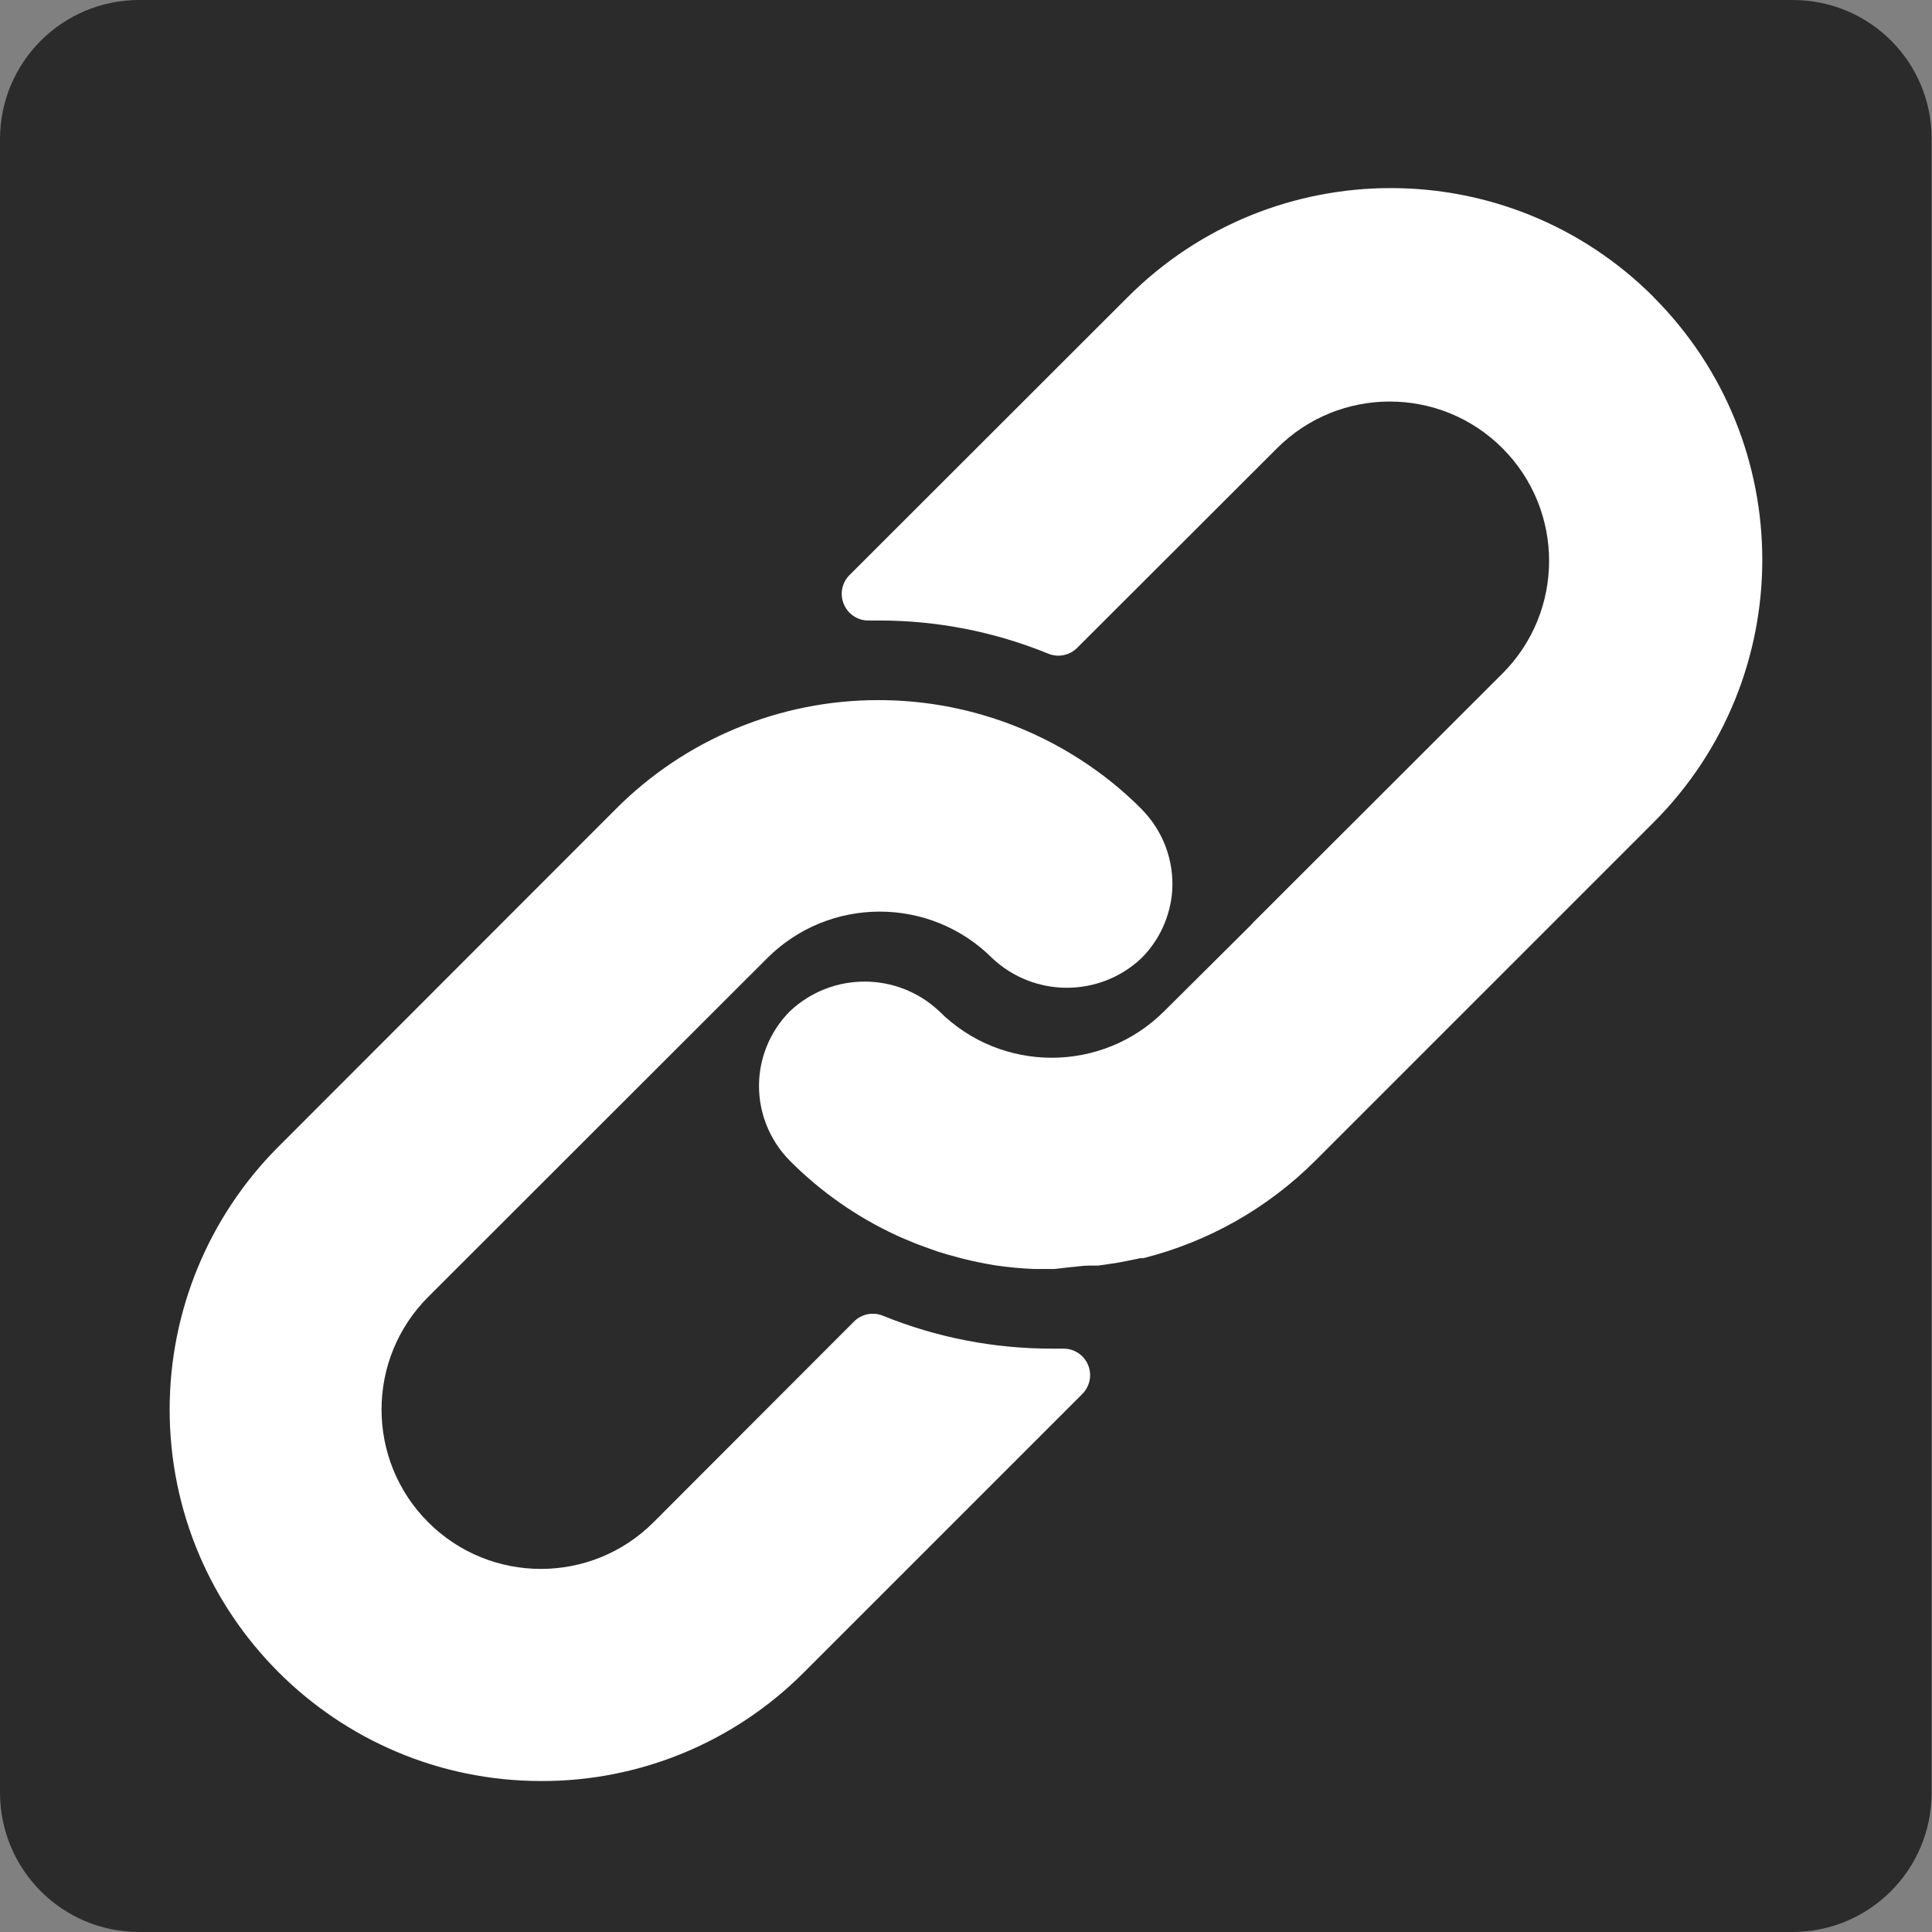
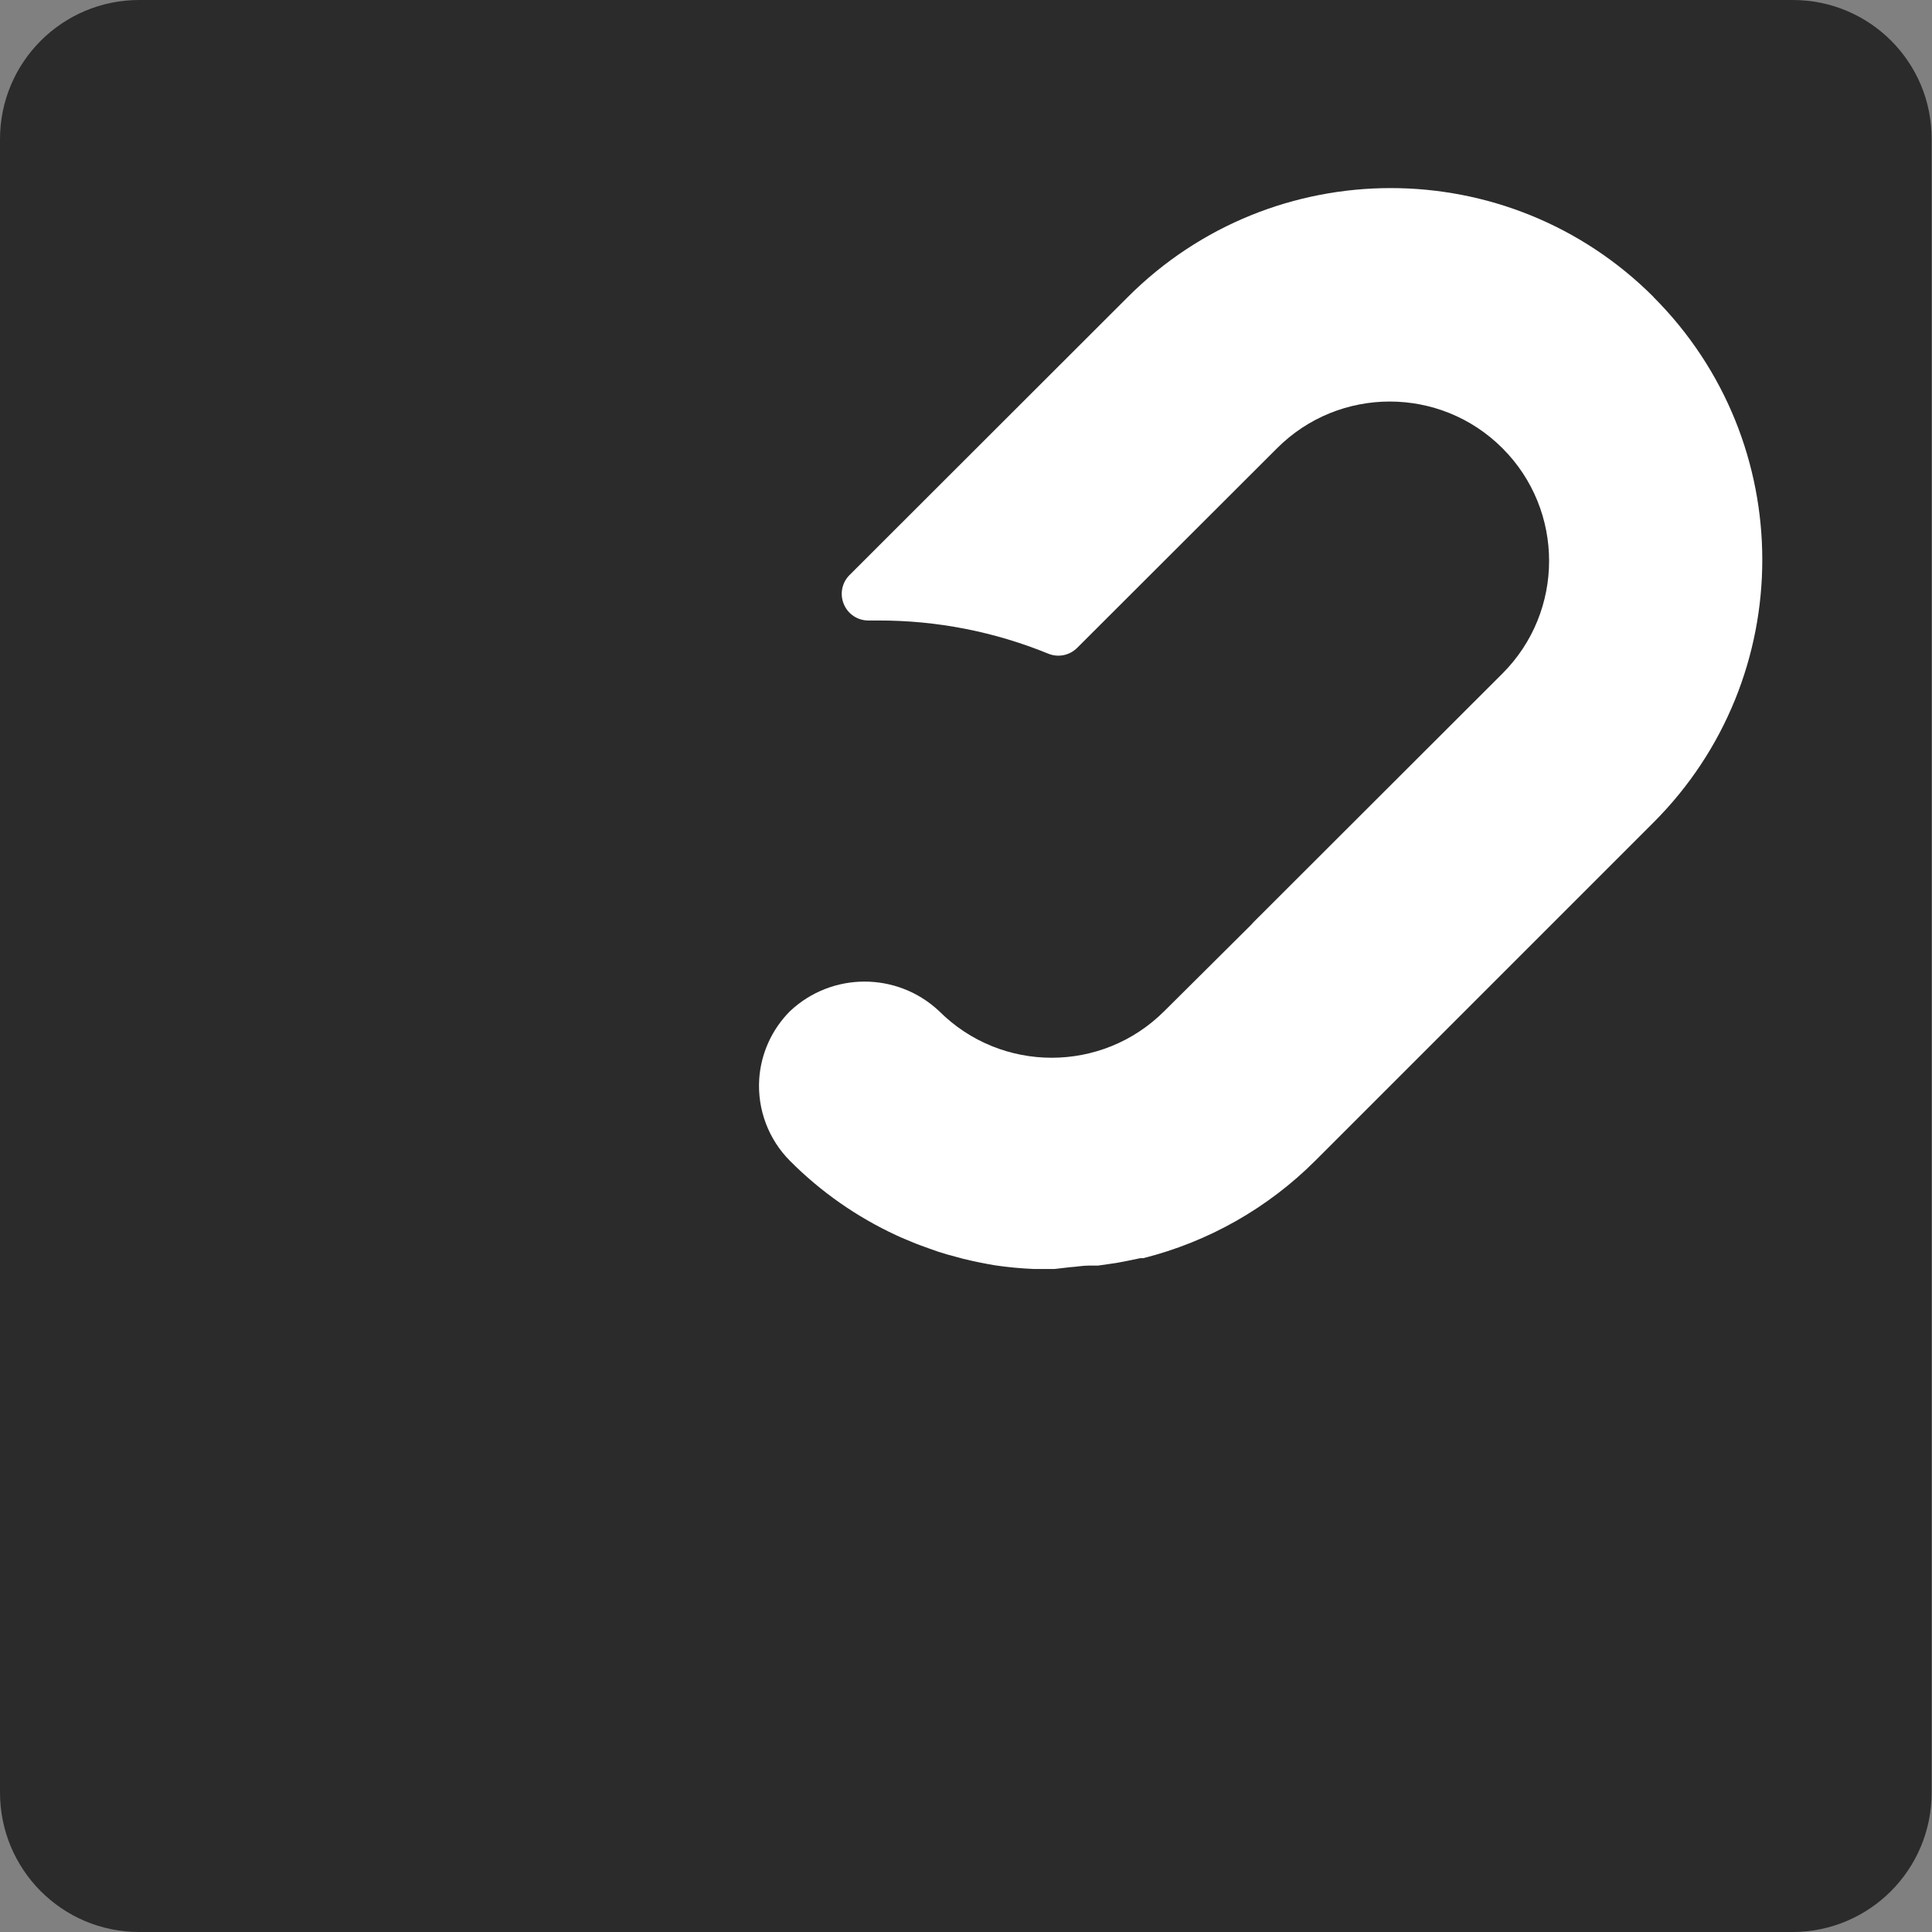
<svg xmlns="http://www.w3.org/2000/svg" version="1.1" viewBox="0 0 512 512">
  <rect x="0" y="0" width="512" height="512" fill="#808080" stroke="none" />
  <defs>
    <style>
      .cls-1 {
        fill: #2b2b2b;
      }

      .cls-2 {
        fill: #fff;
      }
    </style>
  </defs>
  <g>
    <g id="Layer_1">
      <path class="cls-1" d="M475.1,0H36.9C16.5,0,0,16.5,0,36.9v438.1c0,20.5,16.5,37,36.9,37h438.1c20.4,0,36.9-16.5,36.9-36.9V36.9c.1-20.4-16.4-36.9-36.8-36.9Z" />
      <g>
-         <path class="cls-2" d="M302.5,214.39c-5-5.03-10.55-9.49-16.53-13.3-15.85-10.15-34.29-15.55-53.11-15.55-26.13-.05-51.2,10.33-69.64,28.84l-89.48,89.55c-18.41,18.45-28.76,43.44-28.78,69.51-.03,54.39,44.03,98.51,98.42,98.55,26.09.09,51.14-10.24,69.57-28.7l73.86-73.86c1.34-1.33,2.09-3.15,2.08-5.04-.02-3.89-3.19-7.02-7.08-6.99h-2.81c-15.43.05-30.73-2.91-45.02-8.72-2.63-1.08-5.66-.47-7.67,1.55l-53.11,53.18c-16.49,16.49-43.23,16.49-59.72,0-16.49-16.49-16.49-43.23,0-59.72l89.83-89.76c16.48-16.46,43.17-16.46,59.65,0,11.11,10.45,28.43,10.45,39.53,0,4.78-4.78,7.67-11.12,8.16-17.87.51-8.06-2.46-15.95-8.16-21.67Z" />
        <path class="cls-2" d="M438.2,78.69c-38.46-38.46-100.82-38.46-139.29,0l-73.79,73.72c-2.03,2.04-2.61,5.1-1.48,7.74,1.12,2.65,3.74,4.35,6.61,4.29h2.6c15.41-.03,30.68,2.96,44.95,8.79,2.63,1.08,5.66.47,7.67-1.55l52.97-52.9c16.49-16.49,43.23-16.49,59.72,0,16.49,16.49,16.49,43.23,0,59.72l-65.99,65.91-.56.63-23.07,22.93c-16.48,16.46-43.17,16.46-59.65,0-11.11-10.45-28.43-10.45-39.53,0-4.81,4.82-7.71,11.22-8.16,18.01-.51,8.06,2.46,15.95,8.16,21.67,8.14,8.18,17.67,14.85,28.14,19.7,1.48.7,2.95,1.27,4.43,1.9,1.48.63,3.02,1.13,4.5,1.69,1.48.56,3.02,1.06,4.5,1.48l4.15,1.13c2.81.7,5.63,1.27,8.51,1.76,3.47.52,6.97.84,10.48.99h5.35l4.22-.49c1.55-.07,3.17-.42,4.99-.42h2.39l4.85-.7,2.25-.42,4.08-.84h.77c17.28-4.34,33.06-13.29,45.65-25.89l89.55-89.55c38.47-38.46,38.47-100.82,0-139.29Z" />
      </g>
    </g>
  </g>
</svg>